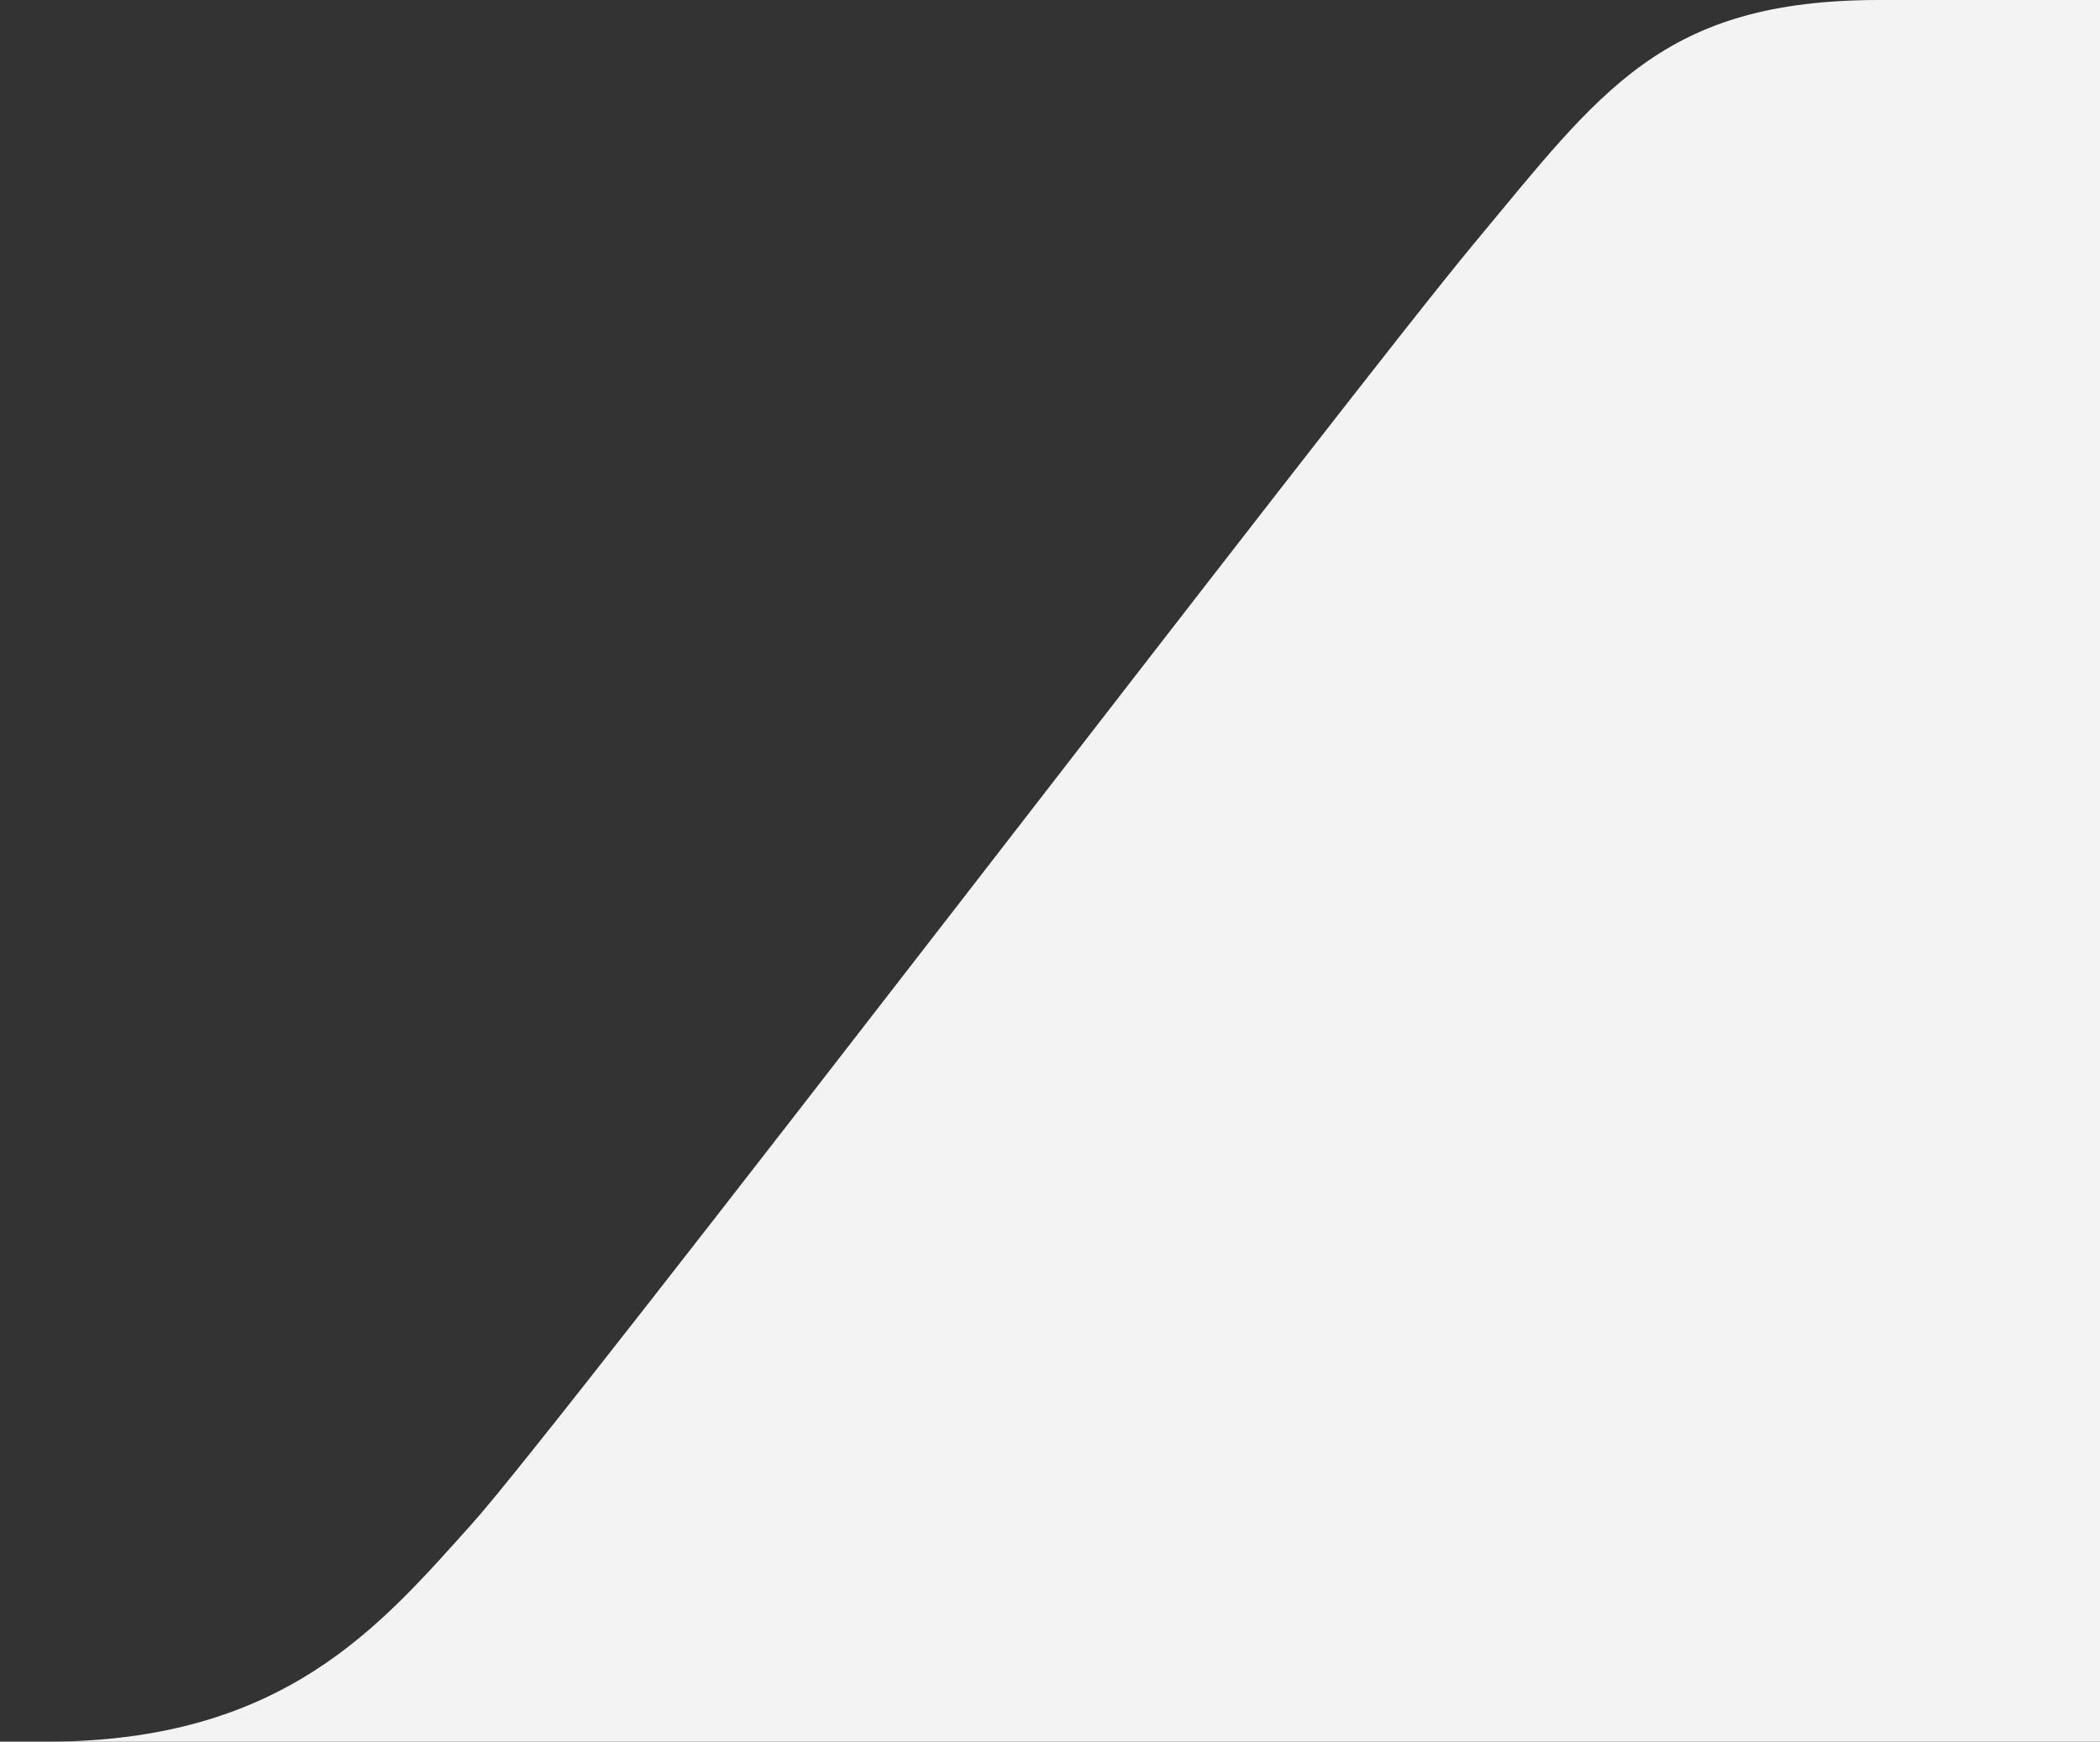
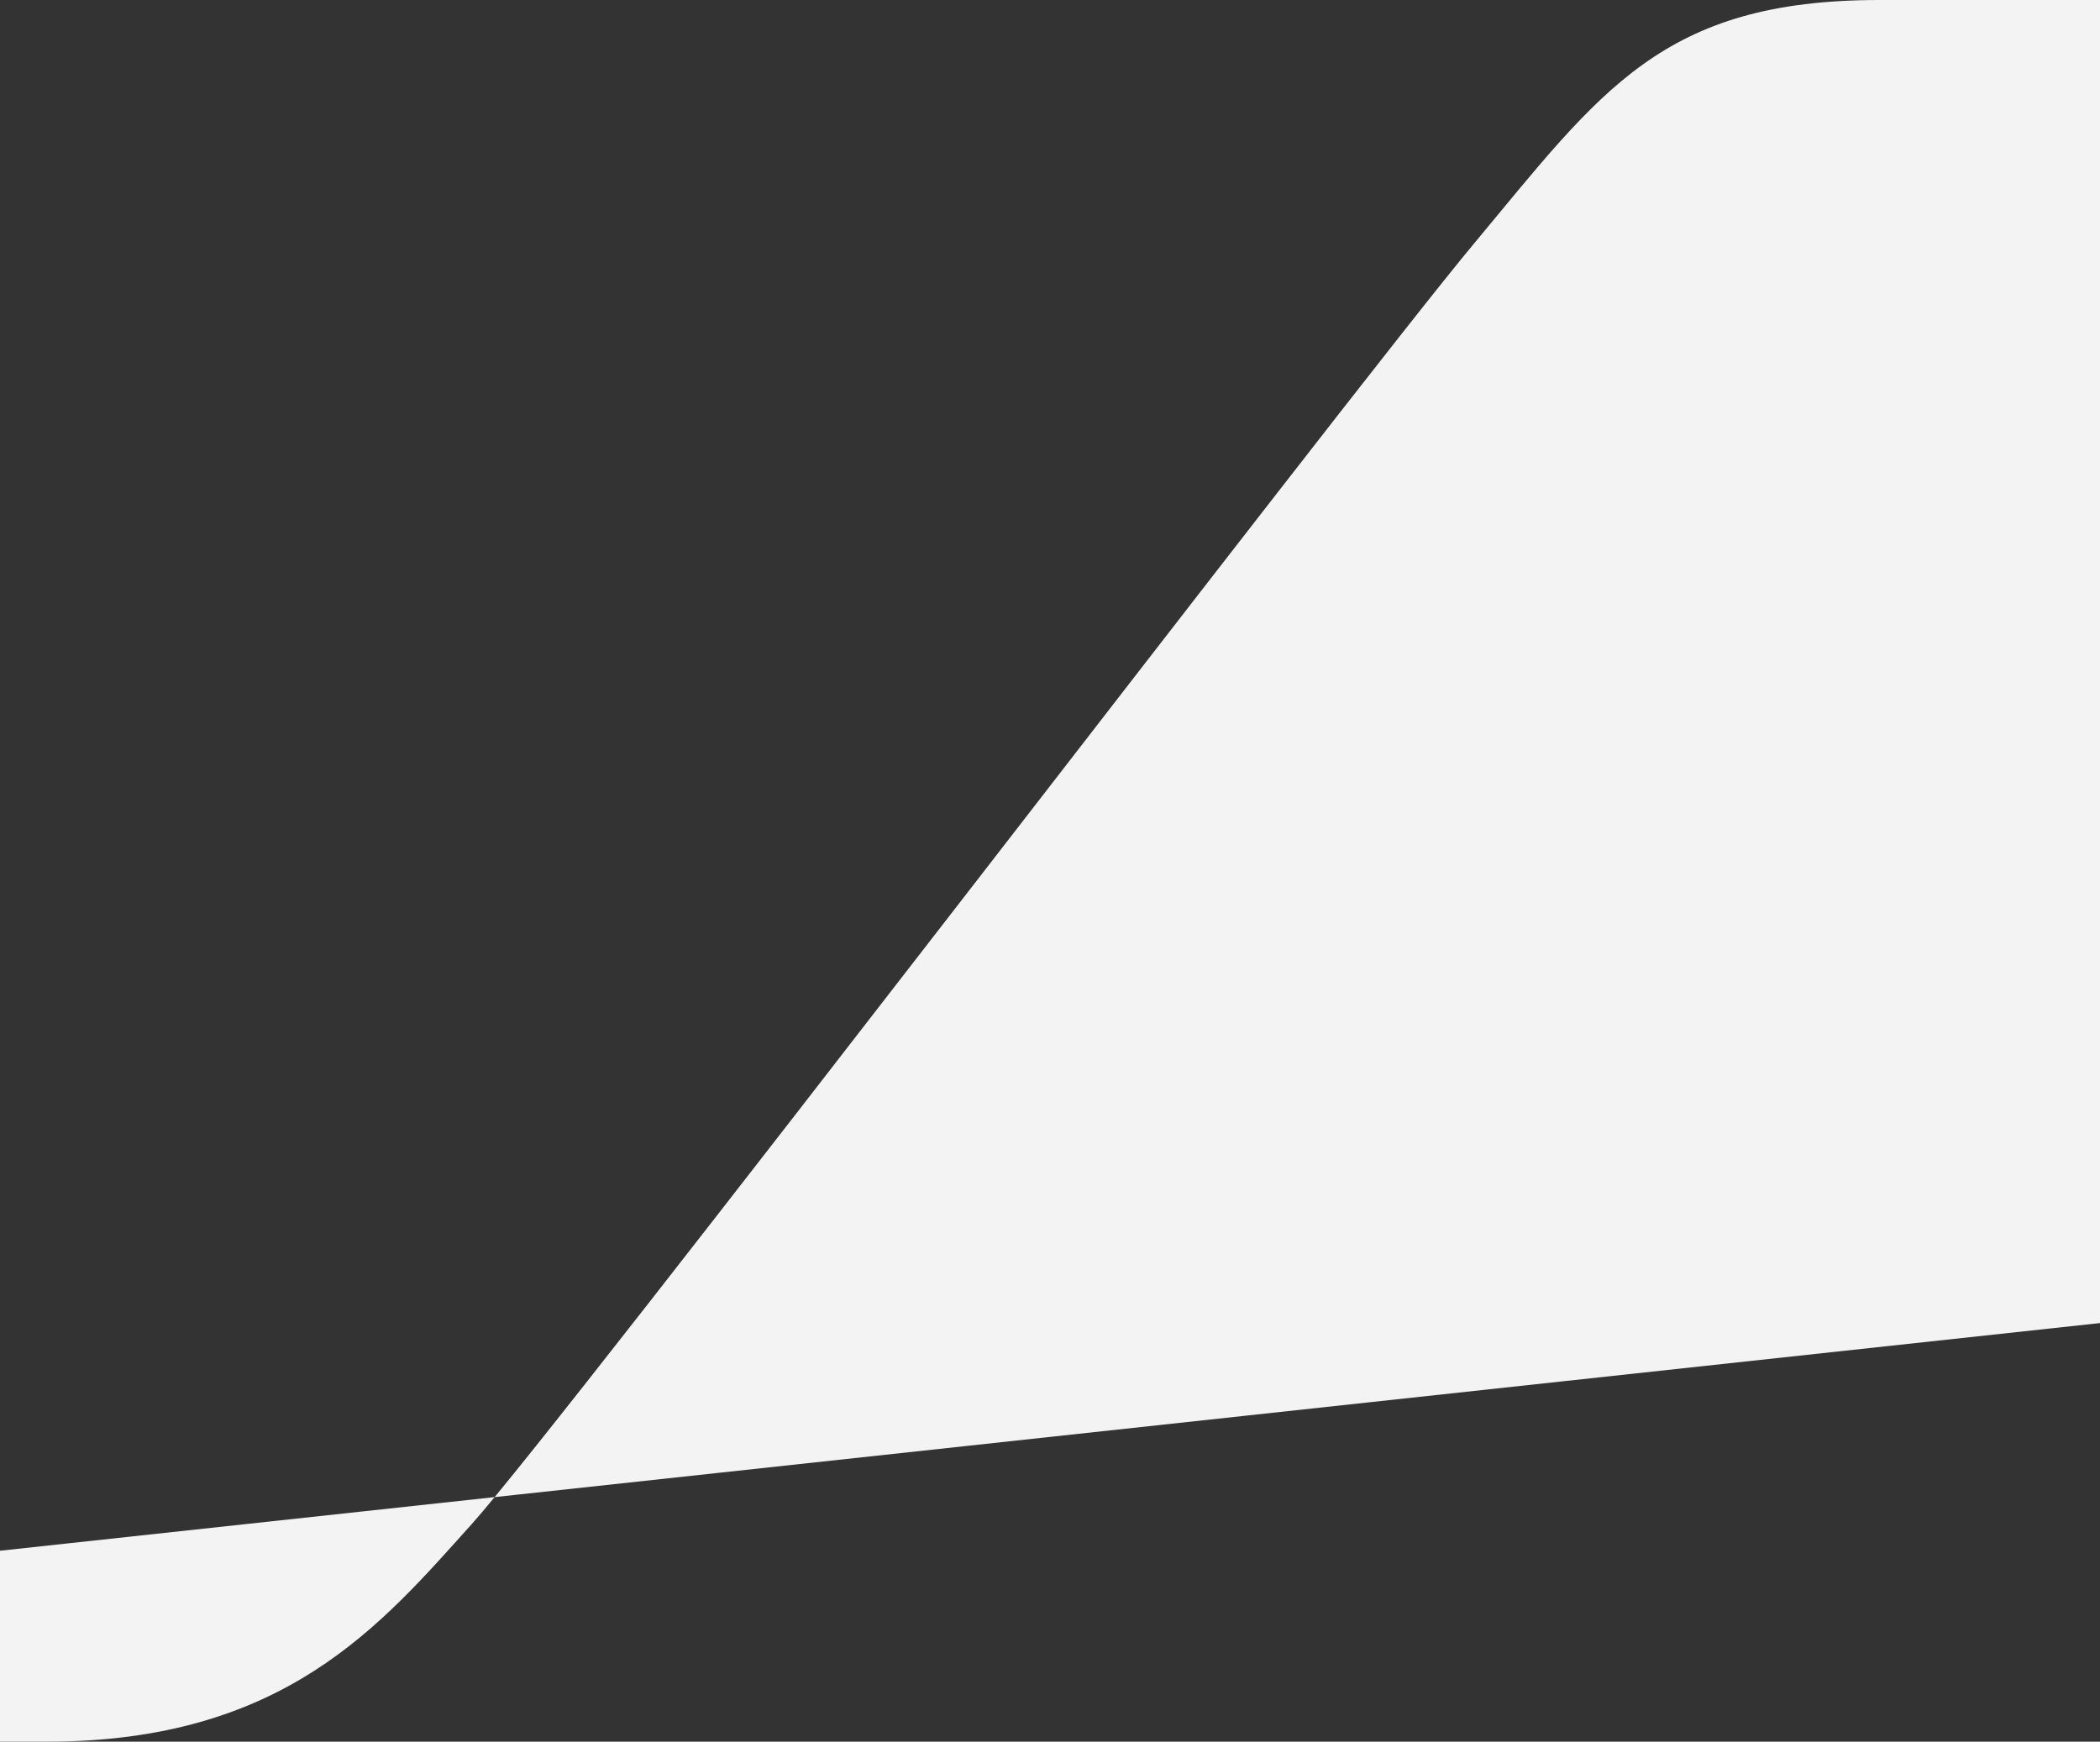
<svg xmlns="http://www.w3.org/2000/svg" id="uuid-347f35c0-6307-4866-aef0-f2ab2170f384" viewBox="0 0 311.4 258.29">
  <rect x="0" y="0" width="311.4" height="258.29" fill="#333333" stroke="none" />
  <defs>
    <style>.uuid-d2cdeeae-9c17-4fde-9dfe-d8c1d31c46ac{fill:#f3f3f3;}</style>
  </defs>
-   <path class="uuid-d2cdeeae-9c17-4fde-9dfe-d8c1d31c46ac" d="M-261.15,258.29s232.76,0,268.05,0c35.29,0,49.56-17.27,63.07-32.29,13.52-15.02,129.89-167.44,148.67-189.96C237.4,13.52,246.41,0,278.7,0s606.67,0,606.67,0C885.37,0,1459.76,0,1492.05,0s41.3,13.52,60.07,36.04,135.15,174.94,148.67,189.96c13.52,15.02,27.78,32.29,63.07,32.29h268.05" />
+   <path class="uuid-d2cdeeae-9c17-4fde-9dfe-d8c1d31c46ac" d="M-261.15,258.29s232.76,0,268.05,0c35.29,0,49.56-17.27,63.07-32.29,13.52-15.02,129.89-167.44,148.67-189.96C237.4,13.52,246.41,0,278.7,0s606.67,0,606.67,0C885.37,0,1459.76,0,1492.05,0c13.52,15.02,27.78,32.29,63.07,32.29h268.05" />
</svg>